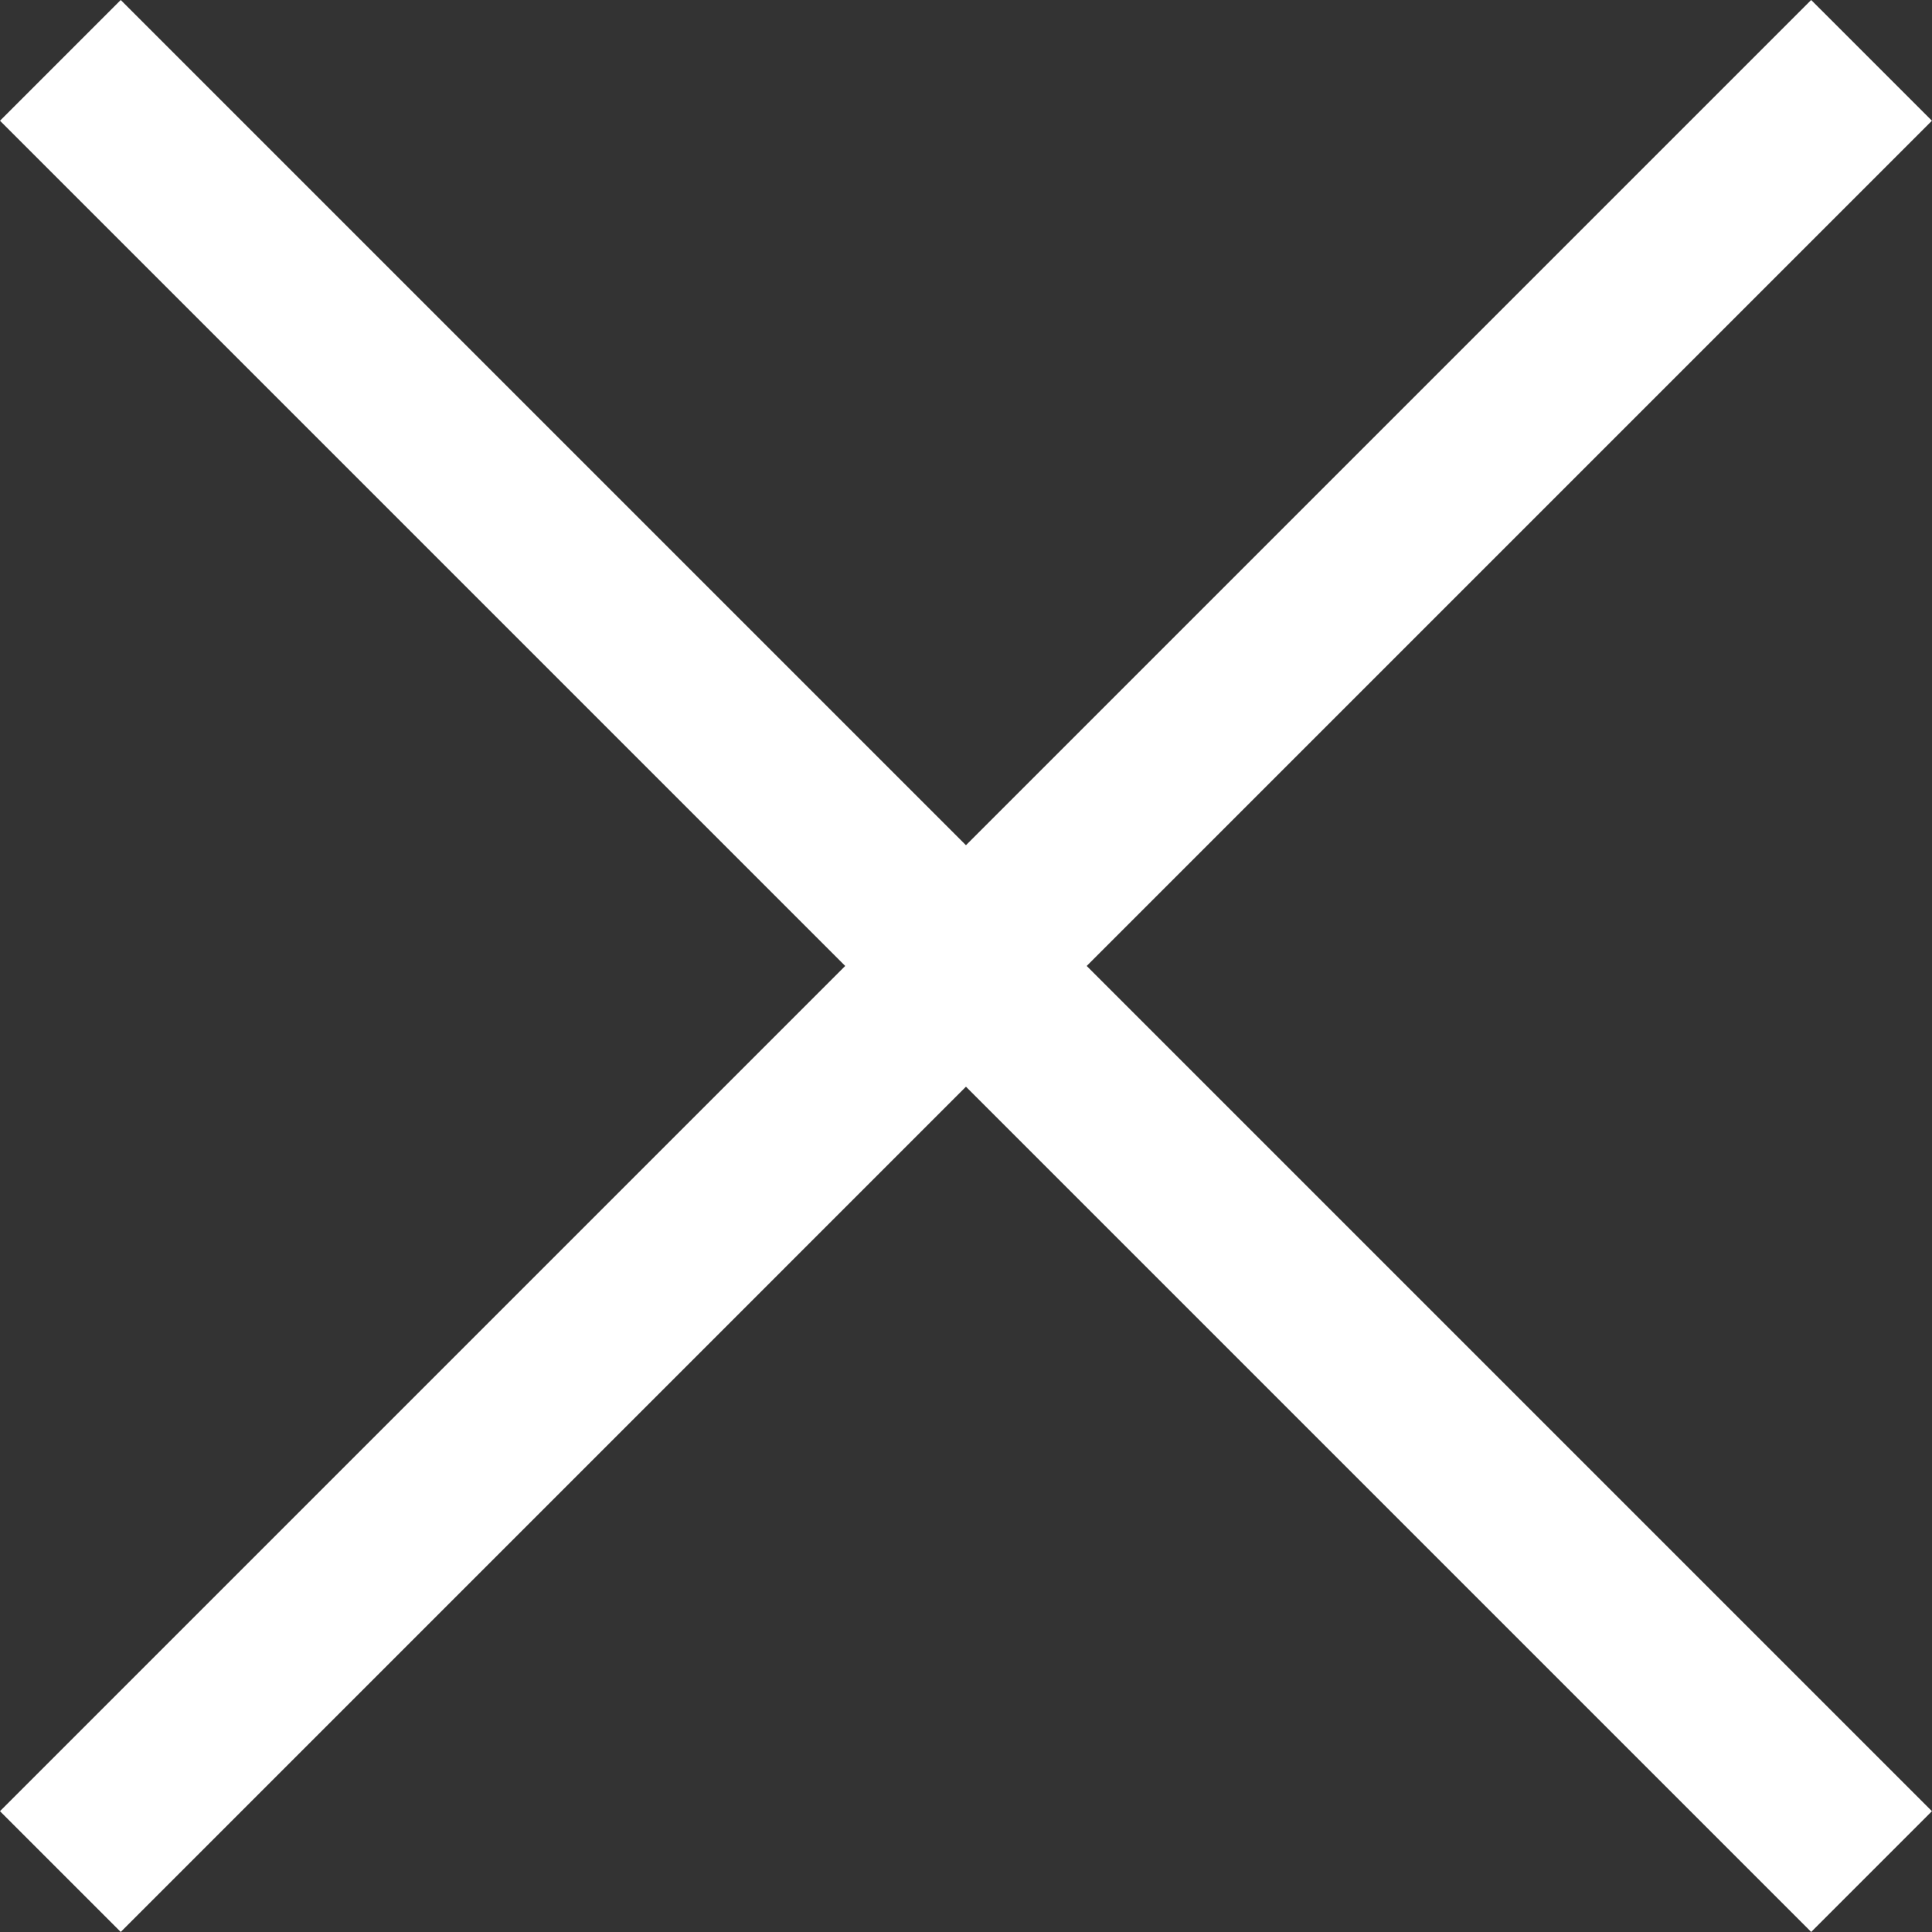
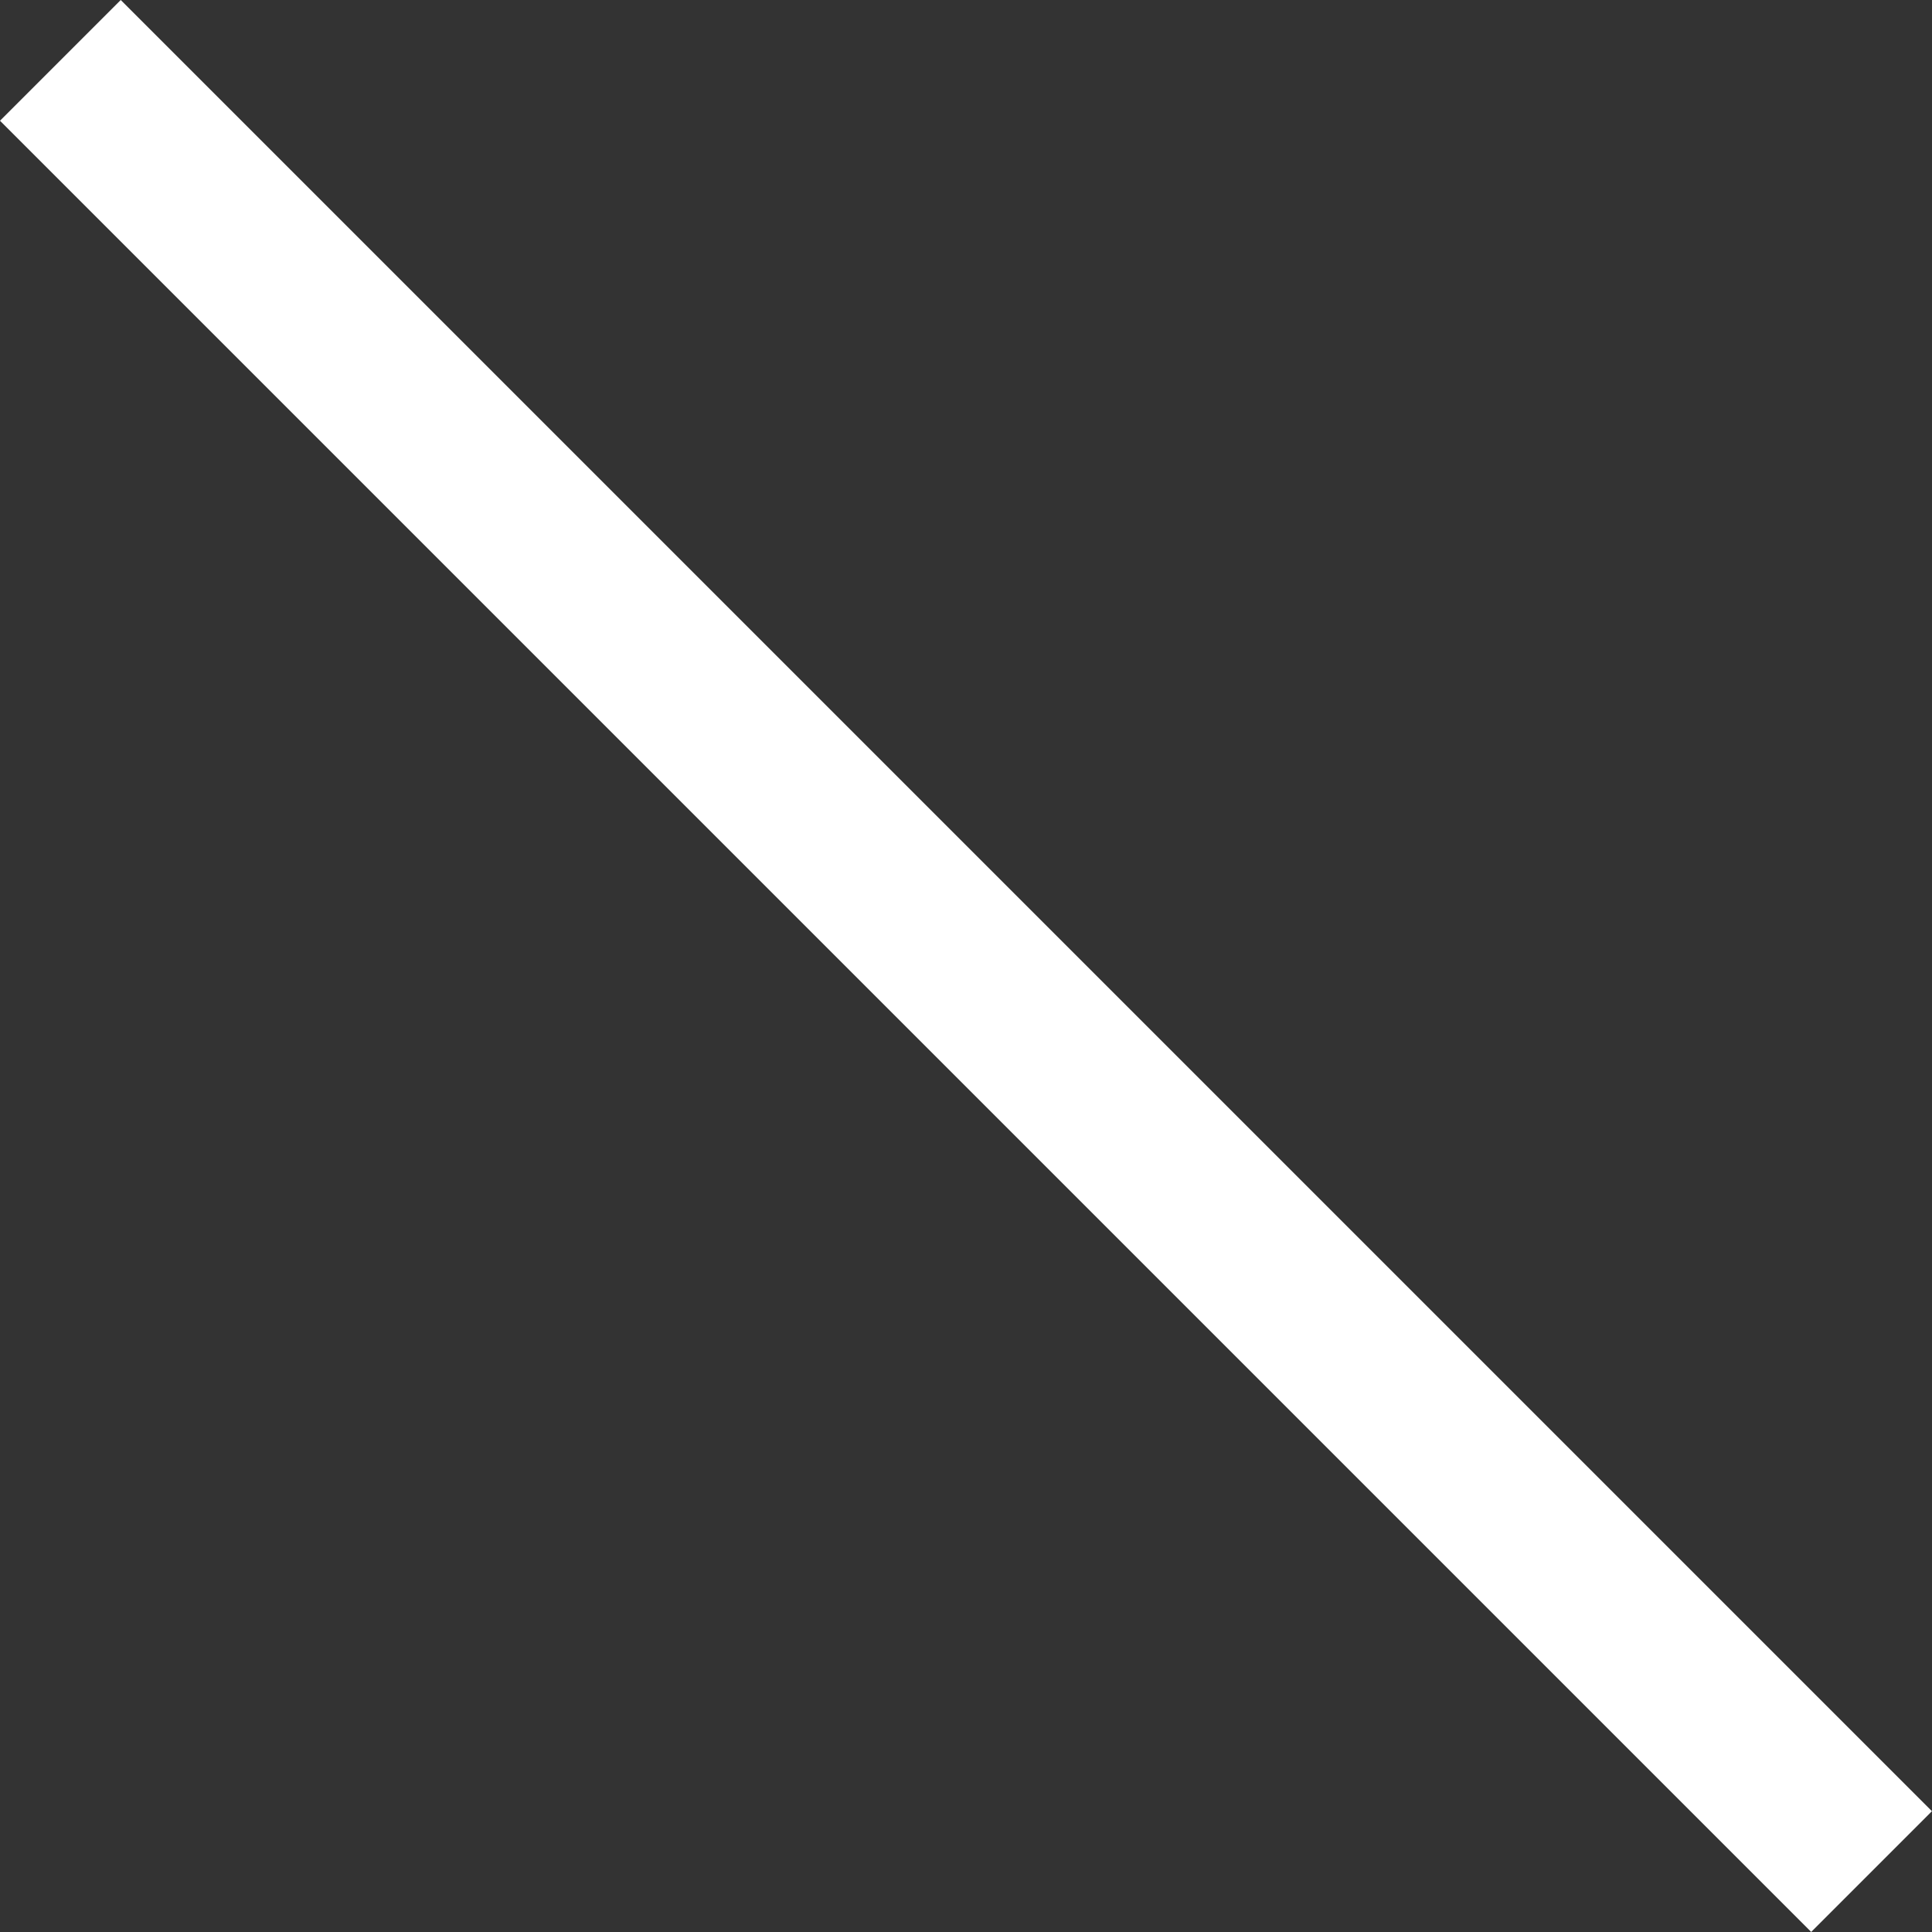
<svg xmlns="http://www.w3.org/2000/svg" width="22.628" height="22.628" viewBox="0 0 22.628 22.628">
  <rect x="0" y="0" width="22.628" height="22.628" fill="#333333" stroke="none" />
  <g id="Icon_-_X" data-name="Icon - X" transform="translate(0.707 0.707)">
    <line id="Линия_1" data-name="Линия 1" x1="30" transform="translate(0 0) rotate(45)" fill="none" stroke="#fff" stroke-width="2" />
-     <line id="Линия_16" data-name="Линия 16" x1="30" transform="translate(21.213 0) rotate(135)" fill="none" stroke="#fff" stroke-width="2" />
  </g>
</svg>